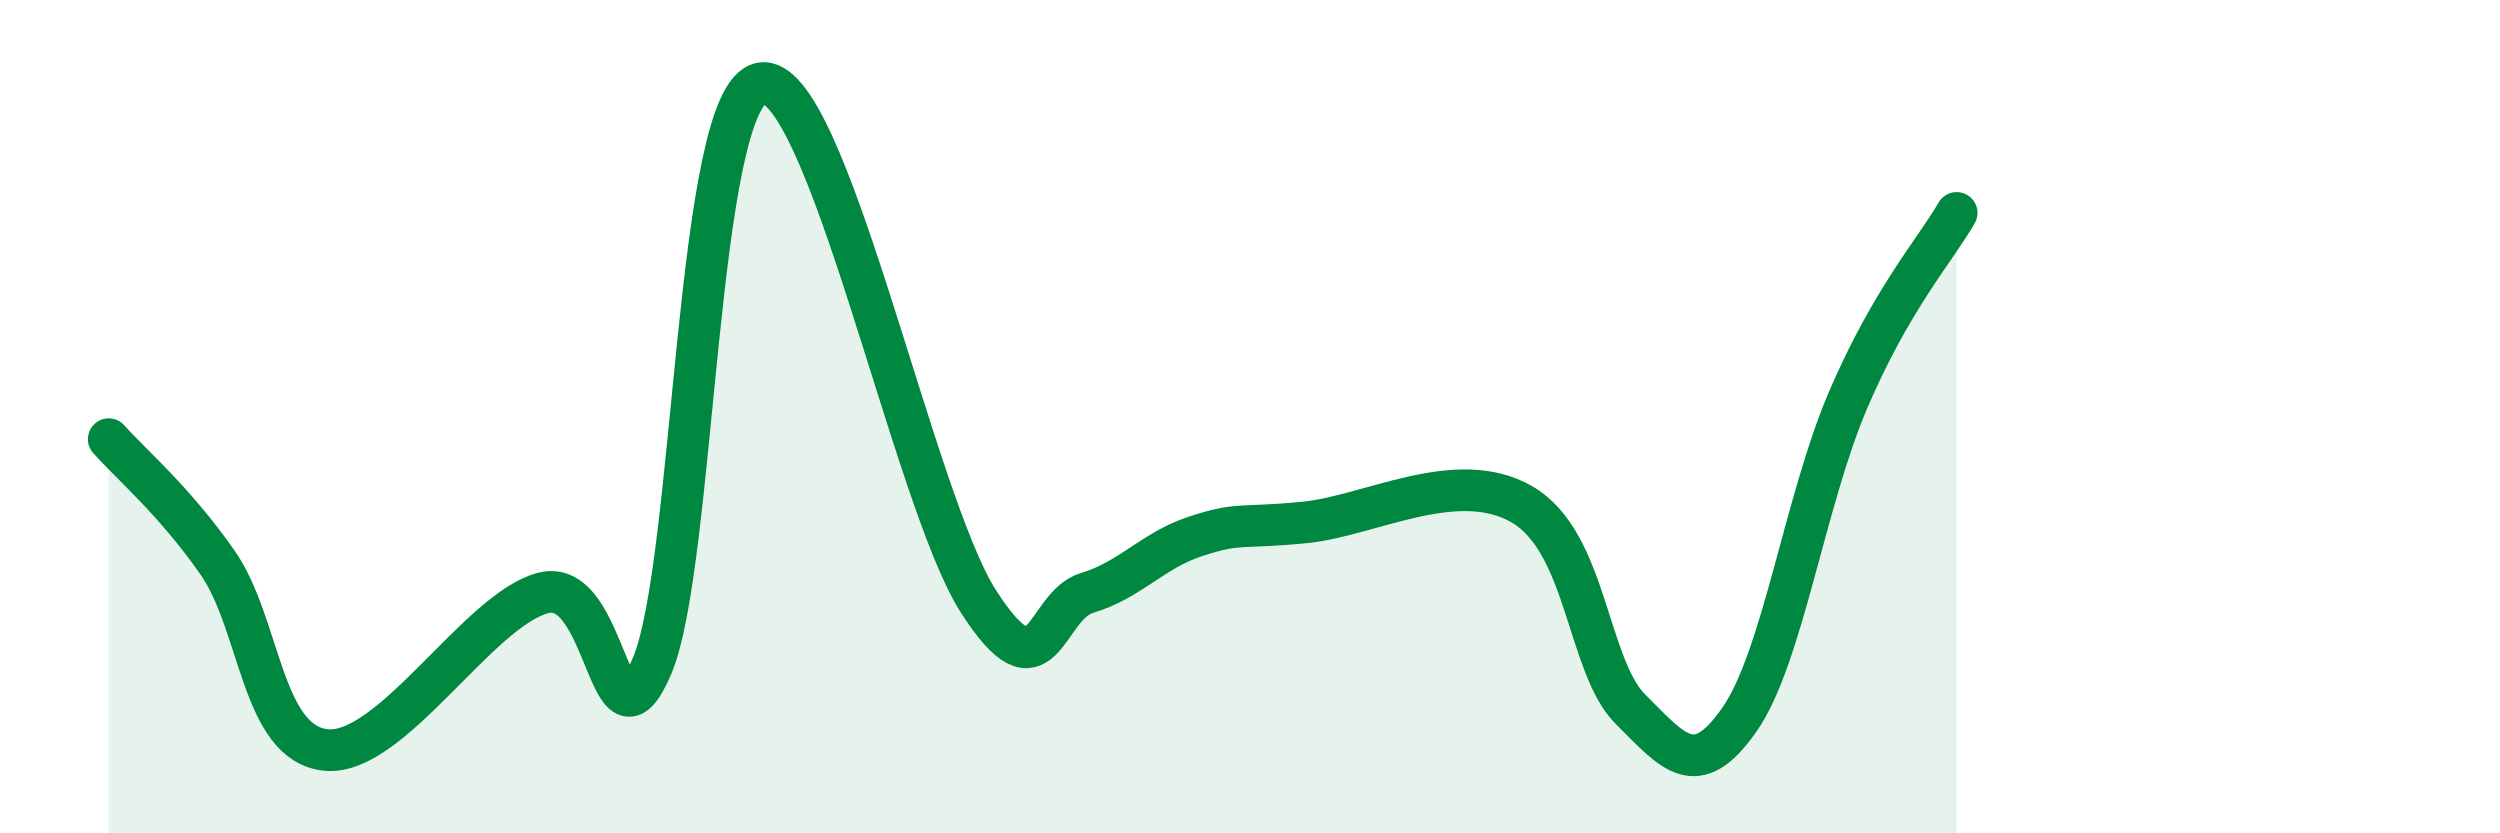
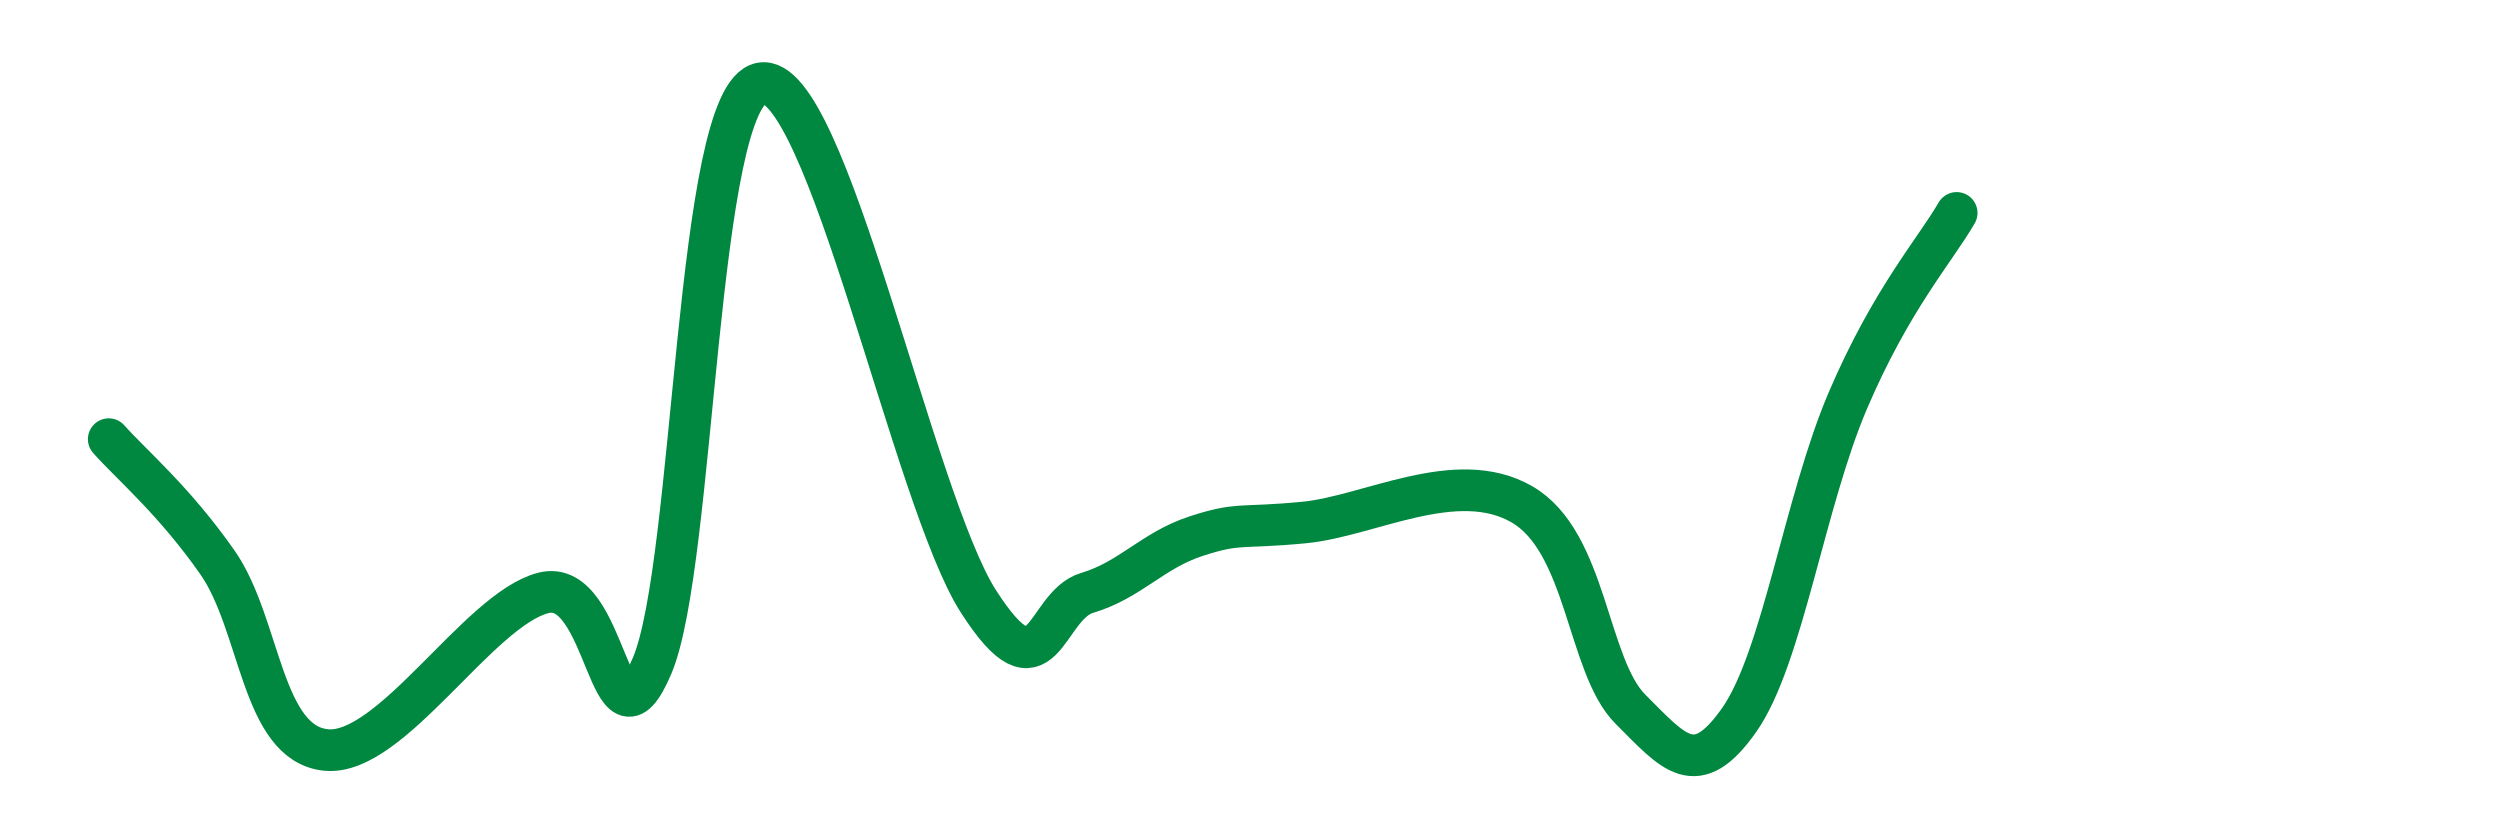
<svg xmlns="http://www.w3.org/2000/svg" width="60" height="20" viewBox="0 0 60 20">
-   <path d="M 2.61,10.54 C 3.13,11.13 4.18,12.01 5.22,13.5 C 6.26,14.99 6.27,17.85 7.83,18 C 9.39,18.15 11.48,14.63 13.04,14.23 C 14.6,13.83 14.61,18.43 15.65,15.98 C 16.69,13.53 16.69,2.31 18.26,2 C 19.83,1.69 21.91,11.98 23.48,14.43 C 25.05,16.88 25.05,14.54 26.09,14.23 C 27.13,13.92 27.66,13.21 28.7,12.87 C 29.74,12.53 29.74,12.69 31.3,12.54 C 32.86,12.39 34.95,11.2 36.52,12.1 C 38.09,13 38.09,15.98 39.13,17.02 C 40.17,18.06 40.7,18.76 41.74,17.28 C 42.78,15.8 43.31,12.04 44.35,9.61 C 45.39,7.18 46.44,6.01 46.96,5.11L46.96 20L2.61 20Z" fill="#008740" opacity="0.1" stroke-linecap="round" stroke-linejoin="round" />
  <path d="M 2.61,10.54 C 3.13,11.13 4.18,12.01 5.22,13.5 C 6.26,14.99 6.27,17.85 7.83,18 C 9.39,18.15 11.48,14.63 13.04,14.23 C 14.6,13.83 14.61,18.43 15.65,15.98 C 16.69,13.53 16.69,2.31 18.26,2 C 19.83,1.69 21.91,11.98 23.48,14.43 C 25.05,16.88 25.05,14.54 26.09,14.23 C 27.13,13.92 27.66,13.21 28.7,12.87 C 29.74,12.53 29.74,12.69 31.3,12.54 C 32.86,12.39 34.95,11.2 36.52,12.1 C 38.09,13 38.09,15.98 39.13,17.02 C 40.17,18.06 40.7,18.76 41.74,17.28 C 42.78,15.8 43.31,12.04 44.35,9.61 C 45.39,7.18 46.44,6.01 46.96,5.11" stroke="#008740" stroke-width="1" fill="none" stroke-linecap="round" stroke-linejoin="round" />
</svg>